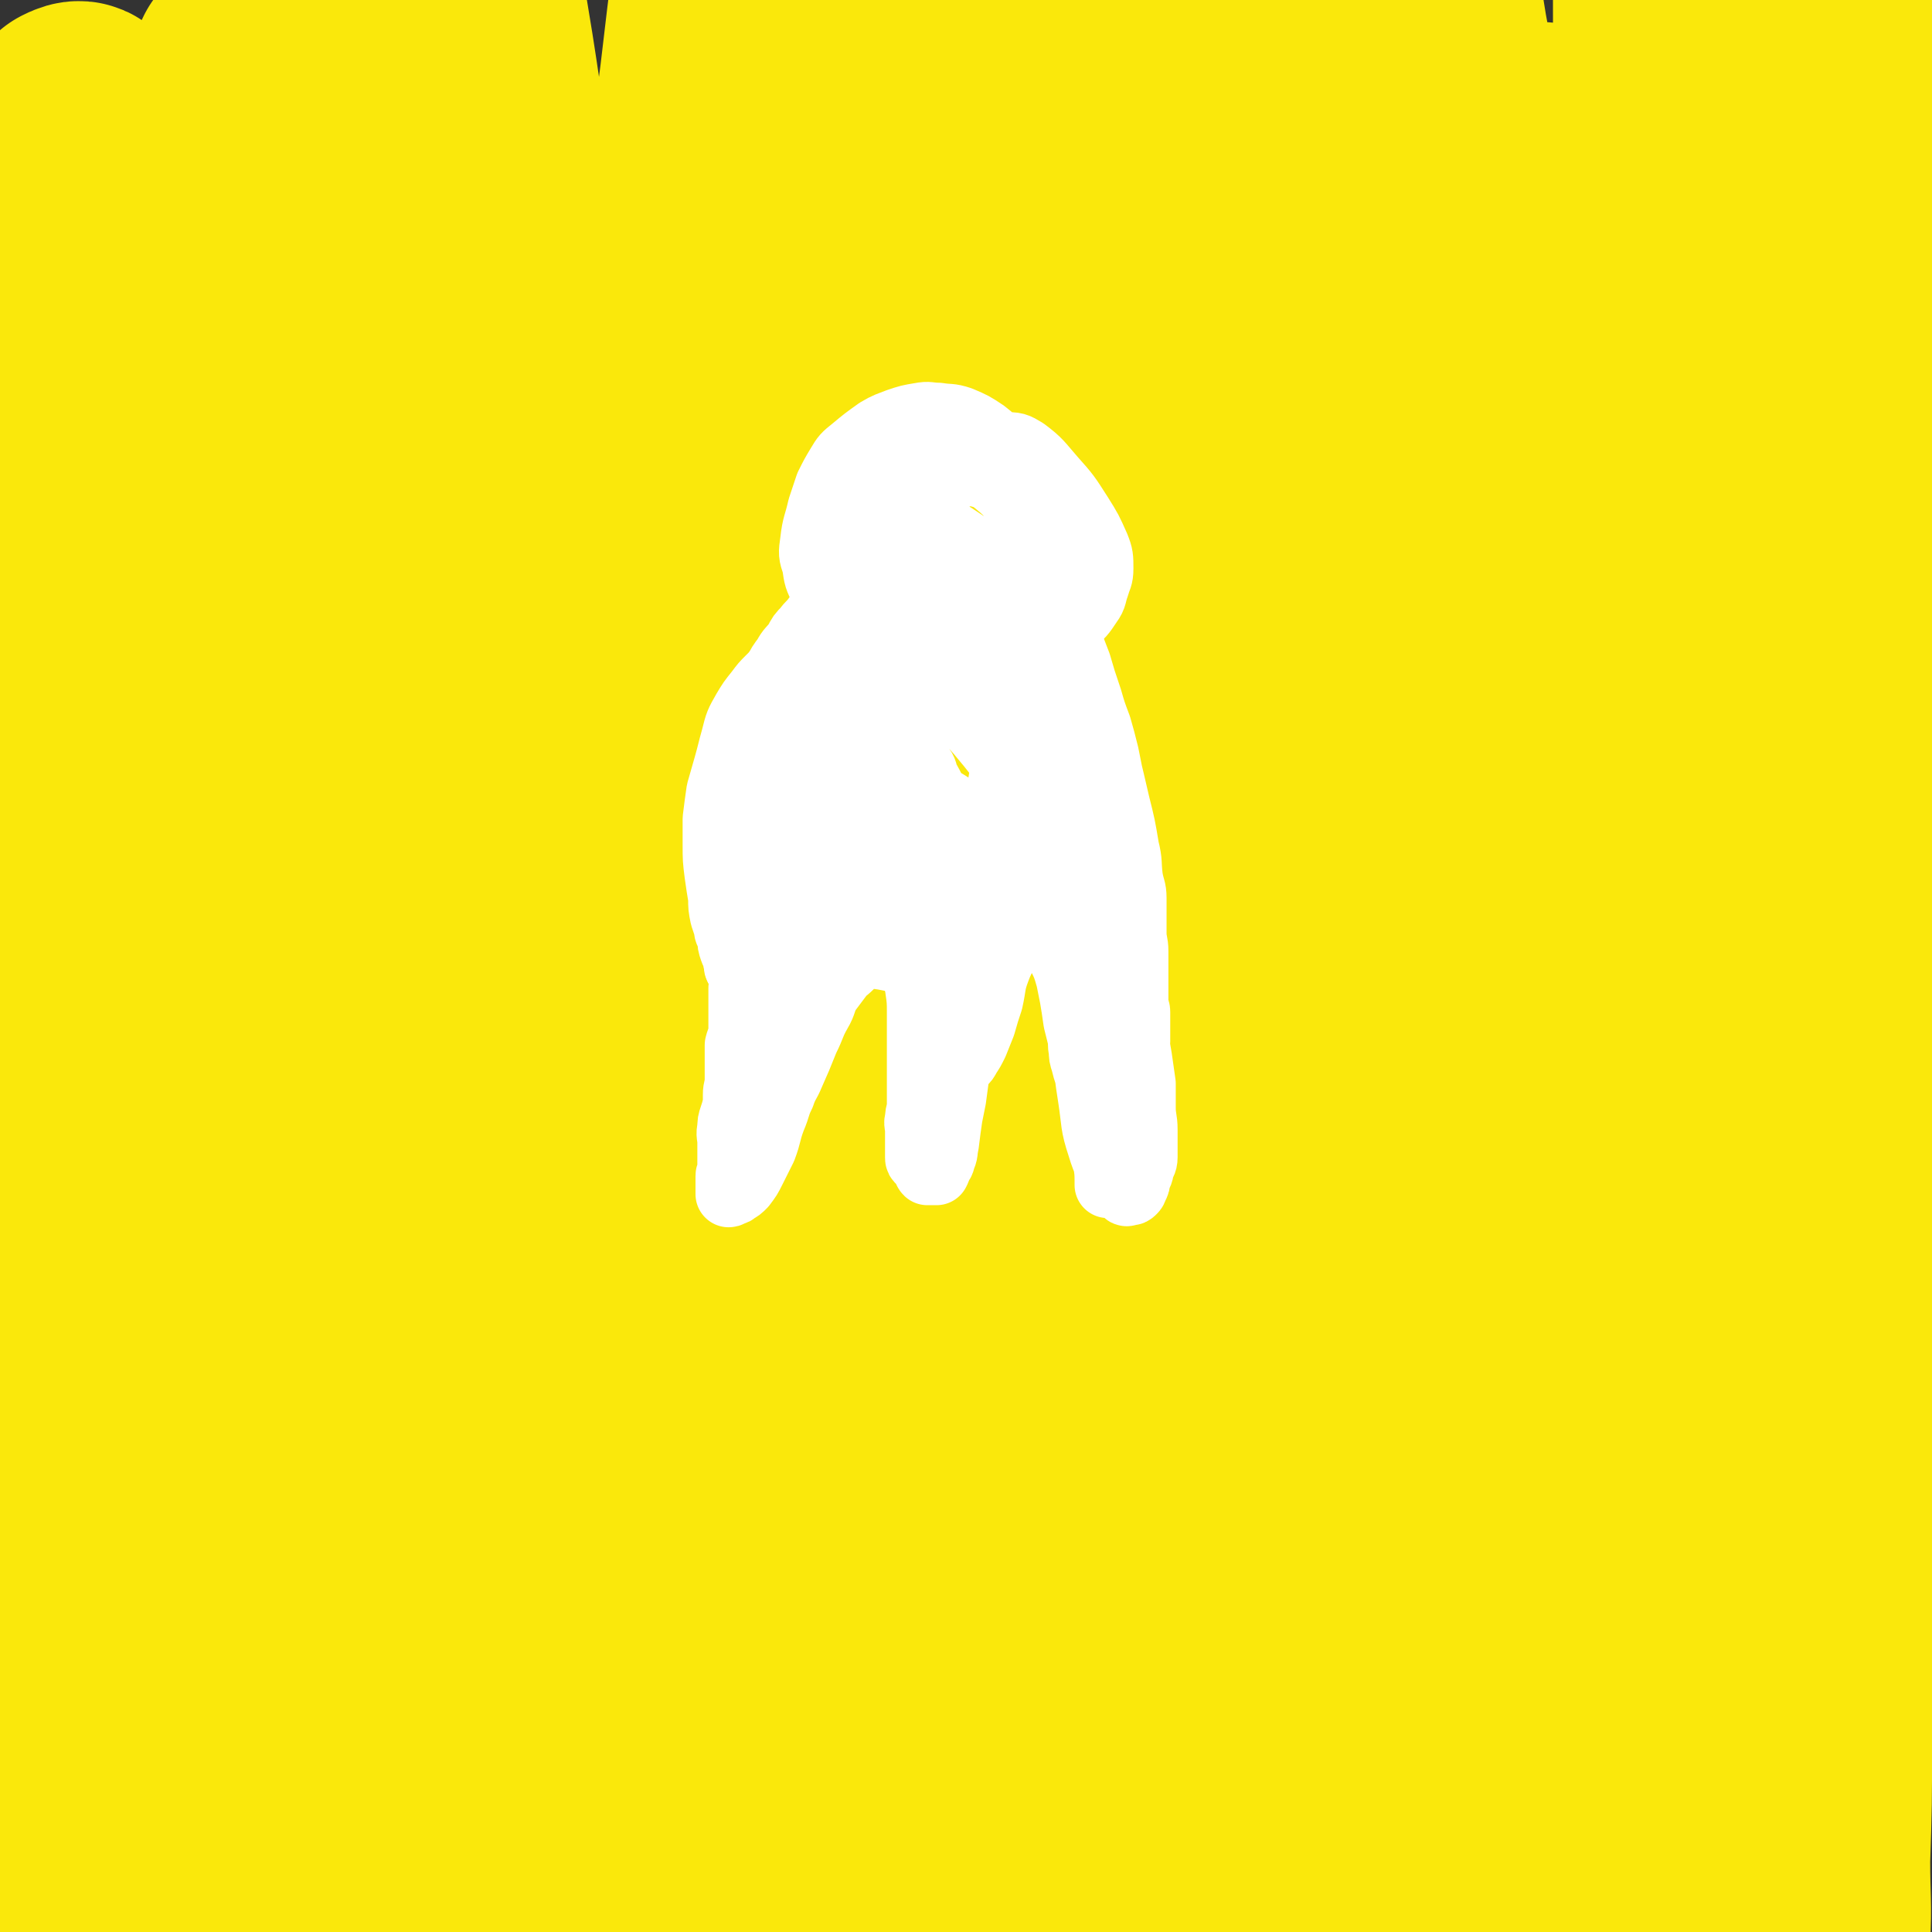
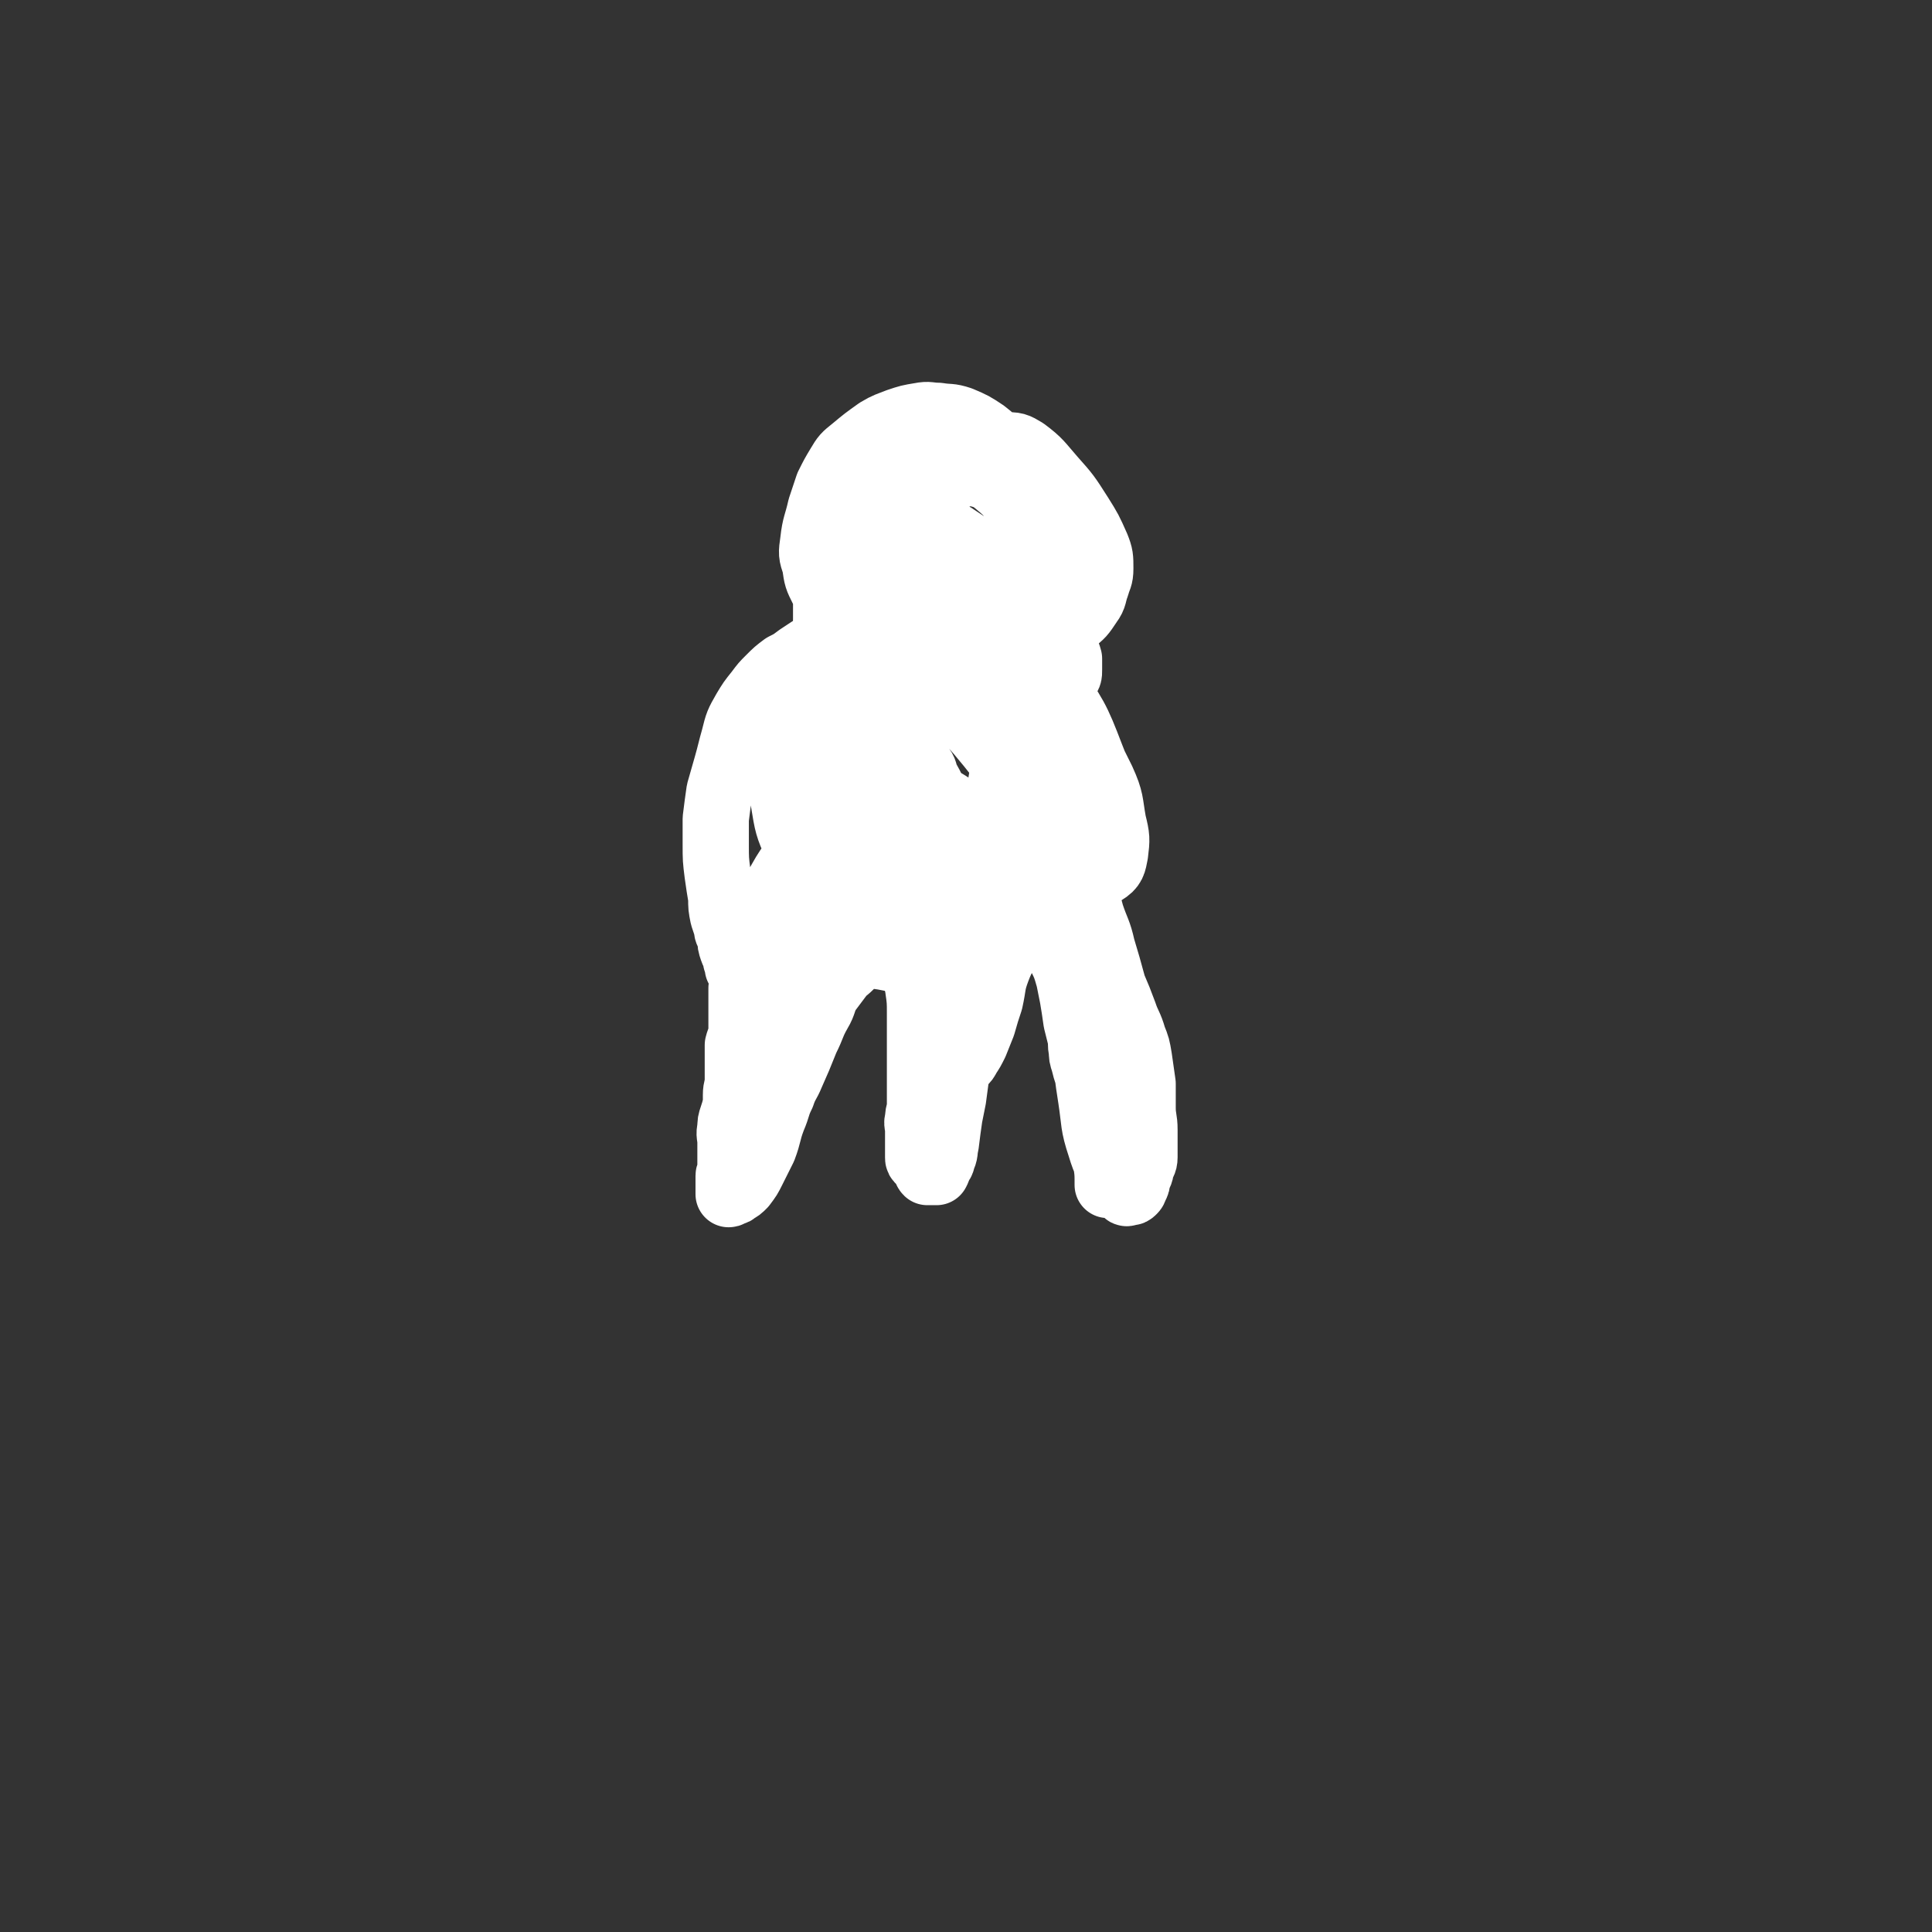
<svg xmlns="http://www.w3.org/2000/svg" viewBox="0 0 1050 1050" version="1.1">
  <rect x="0" y="0" width="1050" height="1050" fill="#333333" stroke="none" />
  <g fill="none" stroke="#FAE80B" stroke-width="120" stroke-linecap="round" stroke-linejoin="round">
-     <path d="M110,794c-1,-1 -2,-1 -1,-1 11,-4 12,-5 25,-7 12,-3 12,-3 24,-3 34,-2 35,-4 69,0 25,2 26,2 50,13 16,7 18,8 28,22 11,13 11,15 14,32 2,18 3,20 -3,37 -7,19 -10,20 -24,35 -18,18 -20,17 -41,31 -20,12 -20,12 -41,21 -16,6 -17,6 -34,9 -9,2 -10,2 -19,0 -6,-1 -7,-2 -10,-6 -4,-6 -6,-7 -5,-15 2,-15 3,-17 12,-31 15,-26 14,-28 35,-50 20,-21 22,-22 47,-35 15,-8 19,-10 35,-8 10,2 16,6 18,17 3,23 2,27 -7,50 -10,24 -13,25 -31,44 -21,21 -22,21 -48,37 -23,13 -24,13 -49,21 -19,6 -19,6 -38,9 -13,1 -14,2 -27,-1 -8,-2 -9,-3 -15,-9 -6,-7 -6,-8 -8,-18 -3,-19 -7,-21 -2,-40 8,-28 12,-28 29,-53 16,-25 17,-25 38,-46 21,-20 20,-23 46,-36 25,-12 28,-13 56,-14 21,-1 23,2 43,11 15,8 18,9 26,24 12,19 12,22 14,44 2,18 2,21 -7,38 -8,15 -11,15 -26,25 -17,12 -18,12 -38,19 -16,6 -17,6 -35,8 -12,1 -13,1 -24,-3 -11,-3 -12,-3 -21,-10 -11,-12 -12,-13 -19,-27 -13,-26 -13,-26 -21,-54 -9,-33 -8,-34 -12,-68 -5,-35 -5,-35 -7,-71 -2,-38 -3,-38 -1,-77 3,-40 2,-40 10,-79 9,-42 9,-43 25,-84 15,-38 19,-37 39,-74 19,-34 19,-35 40,-68 14,-21 13,-22 29,-41 11,-13 11,-13 24,-24 7,-7 8,-8 16,-11 4,-1 7,-1 9,3 8,16 11,17 12,36 4,44 2,45 -1,89 -3,47 -5,47 -11,93 -8,53 -9,53 -17,105 -8,52 -8,52 -17,103 -9,52 -6,53 -18,104 -9,41 -12,41 -26,81 -11,33 -11,33 -24,65 -7,20 -6,21 -17,39 -7,13 -8,14 -19,24 -5,6 -6,7 -13,9 -6,1 -8,2 -13,-1 -7,-6 -7,-8 -10,-17 -9,-29 -9,-29 -14,-59 -7,-45 -5,-46 -10,-92 -6,-48 -6,-48 -13,-96 -8,-49 -11,-49 -18,-99 -7,-49 -6,-49 -11,-98 -8,-99 -8,-99 -14,-197 -3,-44 -1,-44 -2,-88 -2,-36 -2,-36 -4,-71 -1,-29 -1,-29 -2,-58 -1,-21 -1,-21 -1,-41 0,-14 0,-14 1,-28 1,-8 1,-8 3,-16 0,-2 0,-3 1,-5 2,-1 4,-2 5,-1 4,3 3,5 5,10 8,19 10,18 13,38 9,56 6,57 11,113 5,56 6,56 10,113 4,57 4,57 6,115 3,110 2,110 4,220 1,51 0,51 2,102 3,77 2,77 7,154 1,28 1,28 6,56 4,30 4,31 12,60 2,8 3,8 7,14 4,5 4,6 9,8 6,2 8,3 13,0 9,-5 10,-6 15,-14 12,-19 11,-20 19,-41 11,-29 12,-29 19,-58 8,-28 7,-28 11,-56 3,-26 2,-26 2,-52 1,-27 0,-27 -1,-53 -2,-27 -2,-27 -4,-53 -3,-28 -2,-28 -5,-55 -3,-30 -4,-30 -7,-61 -4,-34 -4,-34 -8,-69 -4,-32 -4,-32 -9,-63 -4,-33 -4,-33 -8,-65 -5,-35 -5,-35 -9,-70 -4,-32 -3,-32 -7,-64 -4,-30 -4,-30 -9,-61 -4,-26 -4,-26 -8,-52 -4,-23 -5,-23 -8,-46 -3,-20 -2,-20 -3,-40 -1,-13 0,-13 0,-26 0,-9 0,-9 0,-17 1,-5 1,-5 2,-9 0,-2 0,-2 1,-4 1,0 2,-1 2,0 3,4 3,5 5,10 10,26 15,25 20,52 11,52 10,53 14,106 3,60 0,61 0,121 0,63 1,63 -1,125 -4,130 -4,130 -12,260 -3,57 -4,57 -9,113 -8,79 -10,79 -17,158 -1,22 0,22 0,44 1,16 0,16 3,31 0,2 1,2 2,2 2,0 2,-1 3,-3 4,-9 5,-9 7,-19 7,-25 7,-25 11,-50 6,-41 6,-41 10,-82 6,-60 6,-60 9,-119 3,-56 2,-56 3,-112 2,-54 3,-54 4,-109 3,-119 1,-119 4,-238 2,-55 0,-55 5,-109 10,-101 13,-100 24,-201 3,-32 1,-33 6,-65 4,-35 5,-35 13,-69 0,-2 1,-4 2,-3 1,1 2,3 2,7 1,11 0,11 2,22 3,27 4,27 8,54 7,47 8,47 15,95 7,54 6,54 14,108 9,58 11,57 20,114 9,64 10,64 15,129 6,62 3,63 7,125 4,65 6,65 9,130 3,61 1,62 4,123 3,56 6,55 9,111 2,39 0,39 2,78 2,25 3,25 5,51 2,16 2,16 3,32 1,11 1,11 1,22 0,3 0,4 0,6 0,0 0,-1 0,-1 -1,-7 -2,-7 -3,-15 -1,-28 -2,-28 -1,-57 1,-49 2,-49 5,-97 3,-52 6,-52 9,-104 2,-49 3,-49 3,-99 -2,-101 -4,-101 -8,-202 -2,-59 -6,-59 -4,-117 5,-127 6,-127 17,-254 4,-49 6,-48 12,-97 6,-51 6,-51 13,-101 1,-10 2,-10 3,-20 1,-3 1,-3 1,-5 0,0 0,0 0,0 0,7 1,7 1,14 1,23 1,23 3,47 3,41 3,41 7,81 5,55 7,55 12,109 6,62 5,62 10,124 10,130 12,130 21,260 5,66 4,66 6,132 5,160 2,161 7,321 1,30 1,30 6,59 4,28 6,29 14,56 0,2 1,2 2,2 2,0 3,-1 3,-2 3,-15 3,-16 3,-32 1,-30 1,-30 0,-60 -1,-44 -4,-44 -3,-88 1,-55 6,-55 7,-110 1,-46 0,-46 -3,-91 -3,-43 -3,-43 -9,-85 -5,-38 -8,-38 -13,-76 -5,-43 -6,-44 -7,-88 -1,-51 2,-51 3,-103 2,-50 2,-51 5,-101 2,-47 2,-47 5,-94 3,-37 3,-37 7,-73 3,-28 3,-28 7,-55 3,-17 4,-17 7,-35 2,-10 2,-10 4,-21 1,-4 1,-4 2,-9 0,-1 0,-3 0,-2 0,0 0,2 0,3 0,15 0,15 0,30 0,38 -2,38 -1,77 1,57 1,57 4,114 3,63 2,63 8,125 6,64 10,64 16,128 5,63 3,63 7,126 4,63 5,63 8,126 4,61 4,61 7,121 3,56 2,56 4,112 1,40 2,40 3,80 1,25 0,25 1,50 1,12 1,12 3,24 1,7 2,7 4,13 0,2 0,2 2,4 0,0 1,0 1,0 2,-2 2,-2 2,-4 1,-11 1,-11 1,-22 -1,-27 -3,-27 -4,-53 -2,-52 -1,-52 -3,-104 -1,-55 -4,-55 -3,-111 3,-126 6,-126 10,-252 1,-50 1,-50 1,-101 0,-95 -1,-95 -1,-190 0,-40 1,-40 0,-81 -1,-57 -2,-57 -4,-115 -1,-20 -1,-20 -3,-41 -1,-22 -2,-22 -4,-44 0,-4 0,-4 0,-9 0,-2 0,-2 0,-4 0,0 0,1 0,1 0,2 0,2 0,4 1,16 3,16 1,33 -3,43 -7,43 -10,86 -4,56 -3,57 -4,113 -1,63 -2,63 1,127 2,55 5,54 9,109 8,107 8,107 14,214 3,47 1,48 4,95 3,42 4,42 9,84 4,35 5,35 9,69 4,25 4,25 7,49 2,19 1,19 3,38 2,11 2,11 4,21 1,6 0,6 2,11 0,2 0,2 1,4 0,0 0,1 0,1 0,-2 0,-2 0,-4 -1,-8 -1,-8 -1,-15 -2,-31 -1,-31 -2,-63 -2,-47 -1,-47 -3,-94 -3,-47 -4,-47 -7,-94 -3,-45 -2,-45 -4,-89 -2,-49 -4,-49 -4,-98 -1,-49 0,-49 1,-98 1,-49 1,-49 3,-98 2,-45 3,-44 6,-89 3,-41 2,-41 5,-82 2,-34 2,-34 5,-68 2,-26 2,-26 5,-52 3,-22 3,-22 6,-44 3,-16 4,-16 7,-31 2,-8 2,-8 4,-16 2,-5 2,-5 4,-10 0,-2 0,-3 2,-4 0,0 1,0 2,2 3,5 4,6 5,12 5,25 6,25 8,50 5,42 4,42 5,85 2,51 0,51 1,103 3,125 4,125 6,250 2,52 -1,52 2,104 10,145 11,145 25,289 4,34 5,34 11,67 7,38 6,38 14,76 1,8 1,8 4,17 0,3 0,3 2,6 0,0 1,0 1,0 0,-1 0,-1 1,-2 2,-9 3,-9 5,-17 4,-28 4,-28 7,-55 6,-44 7,-44 10,-88 3,-50 3,-50 1,-100 -1,-47 -4,-46 -7,-93 -7,-103 -8,-103 -13,-207 -2,-49 -2,-49 -2,-98 -1,-142 0,-142 0,-284 0,-39 0,-39 -1,-79 -1,-55 -2,-55 -3,-110 0,-12 0,-12 1,-24 0,-7 0,-7 1,-14 0,-3 0,-3 1,-6 0,0 1,-1 2,-1 3,2 4,3 6,6 10,17 12,17 18,36 14,41 15,41 22,85 11,59 7,60 13,120 6,59 7,59 12,119 5,60 5,60 9,120 8,112 8,112 14,224 3,58 2,58 5,116 5,101 5,101 10,201 1,34 2,34 3,68 1,30 0,30 1,60 1,24 1,24 2,48 1,12 1,12 2,24 1,9 1,9 1,17 0,4 0,4 0,8 0,1 0,2 0,2 0,-1 0,-2 0,-3 0,-4 0,-4 1,-9 1,-21 1,-21 3,-43 3,-39 5,-38 7,-77 3,-41 3,-41 4,-83 0,-43 -1,-43 -1,-87 0,-44 -1,-44 -1,-88 -1,-44 -2,-44 -2,-89 0,-45 1,-45 2,-91 2,-48 1,-48 5,-95 3,-47 4,-47 8,-93 4,-44 4,-44 8,-89 5,-78 5,-78 10,-155 2,-33 3,-33 5,-66 2,-30 2,-30 2,-60 0,-34 0,-34 -1,-68 0,-6 -1,-6 -2,-12 0,-3 -1,-3 -1,-6 0,-1 0,-1 0,-2 0,0 0,-1 0,0 1,2 2,3 3,6 4,16 5,16 8,33 7,39 8,40 12,79 4,48 3,49 6,97 2,50 2,51 3,101 2,52 1,52 3,104 3,50 4,49 8,99 4,56 4,56 7,113 4,57 3,57 6,115 2,50 3,50 4,101 3,84 1,84 3,167 1,27 0,27 2,54 3,36 4,36 8,71 1,10 0,10 3,20 0,4 1,4 3,7 0,1 1,2 2,2 1,0 1,-1 2,-3 2,-6 2,-6 3,-13 2,-14 2,-14 3,-28 1,-21 0,-21 0,-43 1,-31 1,-31 1,-63 1,-46 1,-46 1,-92 1,-72 1,-72 2,-145 1,-41 0,-41 2,-83 6,-83 7,-83 15,-167 3,-43 5,-43 8,-86 3,-38 3,-38 5,-76 2,-36 2,-36 2,-71 0,-33 -1,-33 -1,-65 0,-30 1,-30 2,-60 1,-26 2,-26 2,-53 -1,-25 -2,-25 -4,-50 -2,-19 -1,-20 -5,-38 -2,-11 -3,-11 -7,-22 -2,-7 -2,-7 -5,-14 -2,-5 -2,-5 -4,-9 -1,-3 -1,-3 -2,-6 -1,-2 -1,-2 -2,-4 -1,-1 -1,-1 -1,-1 -1,-1 0,-2 0,-2 0,0 0,1 0,2 0,4 1,4 1,8 1,11 1,11 2,22 2,18 3,18 5,36 1,35 1,35 1,69 0,36 -1,36 -1,72 0,37 2,37 1,73 -1,38 -2,38 -4,75 -3,76 -4,76 -7,153 -2,41 -2,41 -2,82 -1,42 0,42 0,83 0,40 0,40 0,79 0,38 -1,38 -1,75 0,34 0,34 -1,68 0,31 0,31 -1,62 -1,27 -2,27 -3,54 -1,30 0,30 -1,60 -2,27 -2,27 -4,53 -2,13 -1,13 -3,26 -3,14 -4,14 -8,28 -2,8 -2,8 -5,17 -3,6 -3,7 -7,13 -3,5 -3,5 -7,10 -4,4 -4,4 -8,7 -8,3 -8,4 -16,5 -17,1 -17,2 -34,-1 -20,-2 -19,-4 -39,-9 -31,-8 -31,-7 -61,-17 -34,-10 -34,-12 -67,-24 -33,-11 -33,-12 -66,-21 -37,-10 -37,-9 -74,-18 -37,-9 -38,-9 -75,-18 -35,-8 -35,-9 -69,-17 -34,-7 -34,-7 -67,-12 -34,-5 -34,-5 -68,-8 -36,-3 -36,-2 -73,-2 -31,-1 -32,-1 -63,1 -28,2 -28,2 -55,5 -24,3 -24,2 -48,6 -15,3 -15,5 -31,10 -17,4 -17,3 -34,8 -6,2 -6,2 -11,6 -4,3 -4,3 -7,8 -2,3 -2,4 -2,8 0,4 0,5 1,10 1,2 1,3 4,5 9,4 10,5 20,6 21,2 22,1 43,1 35,-1 35,-1 70,-4 39,-3 39,-2 77,-7 40,-6 40,-8 80,-15 35,-5 35,-7 70,-10 27,-2 28,-1 55,-1 18,1 18,1 36,4 8,1 8,1 17,3 2,1 2,2 3,3 0,1 0,1 -1,1 -12,2 -12,3 -24,3 -33,1 -33,2 -67,0 -33,-2 -33,-3 -66,-9 -33,-6 -33,-6 -65,-14 -29,-7 -29,-8 -57,-16 -25,-7 -25,-6 -50,-14 -21,-8 -21,-8 -41,-18 -14,-8 -14,-8 -28,-18 -11,-9 -10,-9 -20,-19 -12,-10 -13,-9 -22,-21 -9,-11 -8,-12 -13,-26 -5,-13 -5,-14 -7,-28 -2,-14 -2,-14 -1,-28 2,-13 5,-12 6,-25 0,-15 -4,-16 -3,-31 1,-14 5,-13 8,-27 4,-16 4,-16 7,-33 3,-14 3,-14 4,-29 3,-17 3,-17 4,-35 1,-15 1,-15 1,-31 1,-18 1,-18 1,-36 0,-17 0,-17 0,-33 0,-19 0,-19 0,-39 0,-15 0,-15 -1,-30 -1,-17 -1,-17 -2,-35 0,-12 0,-12 0,-25 0,-14 -1,-14 -1,-29 0,-11 0,-11 1,-23 0,-8 0,-8 0,-17 0,-8 0,-8 1,-16 1,-8 1,-8 2,-15 1,-5 2,-5 2,-11 0,-5 0,-5 0,-10 0,-4 0,-4 1,-7 1,-4 1,-4 2,-7 2,-3 2,-3 4,-6 2,-3 2,-3 4,-6 3,-2 3,-3 8,-4 7,-2 8,-1 16,-1 9,0 9,0 19,1 15,2 15,2 30,6 19,4 19,5 37,10 22,6 21,7 43,12 20,5 20,5 41,8 20,3 20,3 40,6 15,1 15,2 31,3 26,1 26,2 52,2 7,0 7,0 13,-2 3,0 3,-1 6,-1 1,-1 1,-1 2,-1 2,0 1,-1 2,-1 1,-1 1,-1 2,-2 1,-1 2,-1 2,-2 1,-1 0,-1 0,-2 0,-2 0,-2 0,-3 1,-4 1,-4 2,-8 2,-5 2,-6 4,-11 4,-9 3,-9 8,-17 7,-11 8,-10 17,-20 7,-8 8,-7 16,-15 7,-6 7,-6 14,-13 5,-5 4,-6 10,-11 10,-9 10,-9 22,-17 15,-11 15,-11 30,-21 25,-16 25,-17 50,-32 26,-15 26,-15 53,-27 25,-11 26,-10 52,-18 30,-9 31,-9 62,-14 27,-5 27,-5 54,-7 24,-1 24,-1 48,0 21,2 22,1 43,6 16,3 16,4 32,11 10,3 11,3 19,9 9,6 9,7 16,15 8,9 7,9 14,19 7,11 6,11 13,22 5,11 6,11 11,22 6,14 5,14 11,29 4,13 4,12 9,26 4,15 4,15 8,30 4,14 3,14 7,27 3,7 4,7 7,14 1,0 1,0 1,1 " />
-   </g>
+     </g>
  <g fill="none" stroke="#FFFFFF" stroke-width="36" stroke-linecap="round" stroke-linejoin="round">
    <path d="M452,433c-1,-1 -1,-1 -1,-1 -1,-3 -1,-3 -2,-5 -2,-5 -2,-5 -3,-10 -2,-7 -2,-8 -2,-15 0,-8 1,-8 2,-17 2,-7 1,-8 5,-15 3,-6 3,-7 8,-12 6,-7 6,-6 14,-11 7,-5 7,-5 15,-8 8,-3 8,-4 16,-5 10,0 11,-1 21,2 13,4 14,4 25,13 12,8 12,9 21,21 13,19 14,20 22,41 6,15 6,16 6,32 1,12 -1,12 -4,23 -2,9 -1,10 -7,17 -5,7 -7,6 -15,10 -10,6 -10,7 -20,9 -10,1 -11,1 -20,-2 -10,-4 -10,-6 -17,-13 -10,-8 -10,-9 -19,-19 -7,-10 -8,-9 -13,-21 -5,-12 -4,-13 -6,-26 -1,-10 0,-11 2,-21 2,-11 2,-12 6,-22 3,-8 3,-9 8,-16 4,-5 5,-6 11,-10 7,-4 7,-6 15,-7 8,-1 9,-1 16,2 11,5 12,5 20,14 13,12 13,13 23,27 11,17 11,18 20,36 5,11 4,12 6,23 2,8 2,9 1,17 -1,5 -1,7 -6,10 -6,4 -8,3 -16,4 -17,2 -17,2 -34,1 -14,-1 -14,-1 -28,-5 -15,-4 -15,-3 -30,-10 -10,-4 -11,-4 -19,-11 -8,-9 -8,-10 -13,-21 -4,-10 -4,-11 -6,-22 -1,-7 -1,-7 1,-14 1,-6 2,-6 5,-11 4,-5 4,-6 9,-9 5,-4 5,-5 11,-6 7,-2 8,-2 15,0 9,3 9,3 17,9 11,8 11,9 20,19 10,12 10,12 19,25 4,7 5,7 7,16 2,6 2,6 2,12 0,5 0,6 -3,10 -4,7 -4,7 -11,12 -10,7 -10,9 -22,11 -19,5 -20,4 -40,4 -11,0 -12,-1 -22,-5 -10,-4 -11,-3 -19,-10 -6,-5 -7,-5 -10,-13 -5,-11 -5,-12 -7,-24 -1,-11 0,-11 2,-23 2,-7 2,-8 6,-15 3,-5 3,-5 8,-10 8,-6 8,-6 17,-10 10,-4 10,-5 20,-6 11,-1 12,0 22,3 10,2 10,2 19,7 13,8 14,8 24,19 13,13 13,14 22,29 7,12 6,13 10,26 2,7 2,7 2,14 0,6 0,6 -3,11 -4,6 -4,6 -10,12 -7,7 -7,7 -16,13 -9,6 -9,7 -19,11 -14,4 -15,4 -29,5 -11,0 -11,0 -21,-2 -7,-1 -8,-1 -12,-6 -7,-7 -7,-8 -11,-17 -6,-12 -7,-12 -10,-24 -2,-10 -2,-10 -2,-20 1,-12 1,-12 4,-24 3,-11 3,-11 8,-21 4,-8 5,-8 11,-16 8,-8 8,-8 18,-15 7,-5 7,-5 15,-9 5,-2 5,-3 10,-3 7,-1 7,-1 13,1 9,3 10,3 18,8 9,6 9,7 16,14 8,8 7,8 14,17 5,6 5,6 9,14 2,5 3,5 4,10 1,6 1,7 1,13 0,7 0,8 -1,15 -2,7 -3,8 -7,14 -5,7 -5,8 -11,13 -9,6 -9,6 -19,10 -9,4 -9,3 -18,5 -10,2 -10,2 -20,2 -10,0 -11,0 -20,-3 -6,-3 -7,-3 -11,-9 -6,-7 -6,-8 -10,-17 -3,-8 -3,-8 -3,-17 -2,-13 -2,-14 -1,-27 1,-12 1,-12 4,-23 3,-7 3,-7 7,-14 5,-6 4,-6 10,-11 6,-6 7,-5 14,-9 5,-3 4,-4 9,-5 6,-2 6,-2 12,-1 7,1 8,1 14,5 8,4 8,4 14,11 8,10 9,10 15,21 4,11 4,11 6,23 1,8 1,8 -1,17 -2,7 -2,8 -7,14 -4,8 -5,8 -11,14 -5,7 -5,7 -11,13 -6,5 -6,5 -13,8 -8,4 -9,5 -18,6 -8,1 -8,1 -16,-1 -6,-2 -6,-3 -10,-8 -5,-6 -4,-7 -7,-15 -2,-7 -2,-7 -2,-14 -1,-7 -1,-7 0,-15 1,-6 1,-6 3,-13 2,-4 3,-4 6,-8 3,-3 3,-3 6,-6 3,-2 3,-2 6,-3 2,0 2,0 4,1 3,3 3,3 4,7 3,6 4,6 5,13 1,6 1,7 -1,13 -1,7 -1,7 -5,14 -4,8 -4,8 -9,16 -4,6 -4,6 -8,11 -3,3 -3,3 -6,6 -2,1 -2,1 -4,1 -1,0 -2,-1 -3,-2 -2,-2 -3,-2 -4,-5 -2,-7 -2,-8 -2,-15 0,-8 0,-9 2,-17 4,-11 4,-11 9,-22 4,-9 4,-9 9,-17 2,-6 2,-6 5,-11 3,-4 3,-4 6,-8 2,-3 3,-3 5,-5 1,-1 1,-1 2,-3 1,-1 1,-1 1,-2 0,0 0,-1 0,0 -1,0 -1,0 -2,1 -1,1 -1,1 -2,2 -3,3 -3,4 -6,7 -5,5 -5,5 -10,10 -5,5 -6,5 -11,10 -5,5 -5,6 -10,11 -5,5 -5,4 -9,9 -6,6 -6,6 -11,12 -6,7 -6,7 -11,15 -5,6 -5,6 -9,13 -3,5 -3,6 -5,11 -3,4 -3,4 -5,9 -2,4 -3,4 -4,8 -2,5 -2,5 -3,10 -1,5 -1,5 -2,10 -1,5 -1,5 -2,10 0,7 0,7 0,13 0,5 0,5 0,10 0,4 -1,4 -2,8 0,3 0,3 0,6 0,3 0,3 0,6 0,4 0,4 0,7 0,4 -1,4 -1,8 0,2 0,3 0,5 -1,4 -1,4 -2,7 -1,3 -1,3 -1,6 -1,4 0,4 0,8 0,3 0,3 0,6 0,3 0,3 0,6 0,1 0,2 0,3 0,2 -1,2 -1,3 0,2 0,2 0,3 0,1 0,1 0,2 0,1 0,1 0,2 0,1 0,1 0,2 0,0 0,0 0,1 1,0 1,-1 2,-1 1,0 1,0 2,-1 2,-1 2,-1 4,-3 3,-4 3,-4 5,-8 3,-6 3,-6 6,-12 3,-8 2,-8 5,-16 3,-7 2,-7 5,-13 2,-6 3,-6 5,-11 4,-9 4,-9 8,-19 4,-8 3,-8 7,-15 3,-5 2,-6 5,-11 3,-4 3,-4 6,-8 3,-4 3,-3 6,-6 3,-3 3,-3 5,-5 3,-2 3,-2 5,-4 3,-2 2,-2 5,-4 1,-1 1,-1 3,-2 1,-1 1,-1 2,-1 1,0 1,0 2,0 1,0 1,0 2,1 2,0 2,1 3,2 2,3 2,2 4,6 3,5 3,5 4,11 2,7 2,8 4,15 1,7 0,7 0,14 1,6 1,6 2,13 0,3 0,3 0,6 0,4 0,4 0,7 0,4 -1,4 -1,8 -1,4 0,4 -1,8 -1,4 -2,4 -2,8 -1,3 0,3 0,6 0,3 0,3 0,6 0,2 0,2 0,4 0,1 0,1 0,3 0,1 0,1 0,2 0,1 0,1 1,2 1,1 1,1 2,2 1,1 0,1 1,2 1,1 0,1 1,2 1,0 1,0 2,0 1,0 1,0 2,0 0,0 0,0 1,0 0,0 0,0 0,0 1,-2 1,-2 1,-3 1,-2 2,-2 2,-4 2,-4 1,-4 2,-8 1,-8 1,-8 2,-15 1,-5 1,-5 2,-10 1,-7 1,-8 2,-15 1,-9 0,-9 1,-17 1,-8 1,-8 2,-15 1,-8 1,-8 3,-16 1,-6 1,-6 3,-11 1,-5 1,-5 2,-9 1,-3 1,-3 2,-6 0,-1 0,-2 1,-3 1,-2 1,-2 2,-3 1,-1 1,-1 2,-2 1,-1 1,-1 2,-2 2,-1 2,-1 5,-1 3,0 3,0 6,1 2,0 2,1 5,2 3,1 3,1 6,3 3,1 3,2 5,4 2,2 2,2 4,5 2,4 3,3 5,7 3,6 3,6 5,13 1,5 1,5 2,10 1,6 1,6 2,13 1,4 1,4 2,8 1,4 0,4 1,8 0,3 0,3 1,6 1,4 1,4 2,7 1,4 1,4 2,8 1,3 1,3 2,6 0,4 0,4 0,7 0,3 0,4 1,7 0,3 1,3 2,6 1,3 1,3 2,7 1,3 1,3 2,7 0,2 0,2 0,5 0,2 0,2 0,3 0,1 0,1 0,2 0,1 0,2 0,2 0,0 0,0 0,0 0,-2 0,-2 0,-3 0,-7 -1,-7 -1,-14 -1,-12 0,-12 -1,-23 0,-9 0,-9 -1,-19 -1,-10 -1,-10 -2,-19 -1,-8 0,-8 -1,-16 -1,-8 -1,-8 -2,-16 -1,-7 -1,-7 -2,-13 -1,-7 -1,-7 -2,-14 -1,-6 -1,-6 -2,-11 -1,-5 -1,-5 -2,-9 0,-4 0,-4 0,-7 0,-3 0,-3 0,-5 0,-2 0,-2 0,-3 0,-1 0,-1 0,-2 0,-1 0,-1 0,-2 0,0 0,0 0,0 0,1 0,1 0,1 1,6 1,6 2,11 2,9 3,9 5,17 3,9 4,9 6,18 3,10 3,10 6,21 3,7 3,7 6,15 2,6 3,6 5,13 2,5 2,5 3,11 1,7 1,7 2,14 0,7 0,7 0,13 0,6 1,6 1,12 0,4 0,4 0,8 0,3 0,3 0,7 0,3 -1,3 -2,6 0,3 -1,3 -2,6 0,2 0,2 -1,4 -1,1 0,1 -1,2 -1,1 -1,1 -2,1 -1,0 -2,1 -2,0 -3,-2 -3,-3 -5,-6 -5,-9 -6,-9 -9,-19 -4,-12 -3,-13 -5,-26 -2,-13 -2,-13 -3,-26 -1,-11 0,-12 -1,-23 -1,-9 -1,-9 -2,-18 -1,-7 -1,-7 -3,-14 -1,-6 -2,-6 -4,-12 -1,-4 -1,-4 -2,-8 -2,-3 -1,-3 -3,-5 -1,-2 -1,-2 -2,-4 -1,-1 -1,-1 -2,-2 -1,-1 -1,-1 -2,-2 0,0 0,-1 -2,-1 0,0 -1,0 -1,0 -2,1 -2,1 -3,2 -2,2 -2,2 -4,5 -2,6 -1,6 -4,12 -2,5 -2,5 -5,11 -4,7 -5,7 -8,15 -3,8 -2,8 -4,17 -2,6 -2,6 -4,13 -2,5 -2,5 -4,10 -2,4 -2,4 -4,7 -1,2 -1,2 -3,4 -2,3 -2,3 -4,6 -1,4 -1,4 -2,7 -1,4 -1,4 -3,8 -2,5 -2,5 -4,9 -1,4 -1,4 -2,7 -2,3 -1,3 -3,6 -1,2 0,2 -2,4 0,1 0,1 -2,3 0,1 -1,1 -1,1 -1,0 0,0 0,-1 0,-4 0,-4 0,-8 0,-9 0,-9 0,-19 0,-7 0,-7 0,-14 0,-10 0,-10 0,-19 0,-9 0,-9 0,-17 0,-7 0,-7 -1,-14 0,-4 0,-4 -1,-9 -1,-4 0,-4 -2,-8 -1,-4 -1,-4 -4,-7 -1,-3 -1,-3 -3,-5 -2,-2 -2,-2 -4,-4 -1,-1 -2,-1 -3,-2 -2,-1 -2,-1 -4,-2 -3,-1 -2,-1 -5,-2 -2,0 -2,0 -4,0 -2,0 -2,0 -4,0 -2,0 -2,1 -4,1 -2,1 -2,1 -5,2 -4,2 -3,2 -7,5 -4,2 -4,1 -7,4 -3,2 -3,3 -6,6 -3,4 -3,4 -6,8 -2,4 -3,3 -5,7 -2,3 -2,3 -4,6 -1,2 -1,2 -2,4 -1,1 -1,1 -2,1 0,0 0,0 0,0 -1,0 -1,0 -1,0 0,-1 0,-1 0,-2 0,-2 0,-2 1,-5 1,-5 2,-5 4,-10 3,-7 3,-7 7,-14 5,-11 5,-11 10,-21 4,-10 3,-11 8,-20 3,-5 4,-5 8,-10 7,-7 7,-7 14,-13 6,-5 6,-5 13,-9 4,-3 4,-4 9,-6 4,-1 5,0 9,0 3,0 3,0 6,0 2,1 2,1 5,2 4,2 4,2 7,4 3,3 3,3 6,6 3,3 3,3 6,7 3,4 4,4 6,9 3,5 2,5 3,10 0,4 0,5 0,9 0,3 0,4 -2,6 -1,3 -2,2 -3,4 -2,2 -2,3 -4,4 -3,2 -4,3 -7,4 -6,1 -6,1 -11,1 -6,0 -6,0 -11,-2 -5,-2 -5,-2 -9,-5 -4,-5 -5,-5 -8,-10 -3,-7 -2,-8 -4,-15 -2,-9 -3,-9 -4,-17 -1,-9 0,-9 1,-19 1,-8 0,-8 2,-16 1,-6 1,-6 4,-12 3,-5 4,-5 8,-9 5,-5 5,-5 10,-9 3,-3 3,-3 7,-5 3,-1 3,-2 6,-2 3,0 3,0 7,1 4,1 4,1 8,4 5,2 5,2 8,6 5,6 5,6 7,13 2,7 2,7 2,14 0,5 0,5 -1,11 0,5 0,5 -2,9 -2,4 -2,4 -4,7 -2,3 -2,4 -4,6 -3,2 -3,2 -7,4 -4,2 -4,2 -9,2 -5,1 -5,1 -10,1 -4,0 -5,0 -9,-1 -5,-2 -6,-2 -10,-6 -5,-4 -5,-5 -9,-11 -6,-8 -6,-8 -10,-17 -4,-7 -3,-8 -6,-15 -2,-5 -3,-5 -5,-10 -2,-6 -2,-6 -4,-11 -2,-8 -1,-8 -3,-16 -1,-9 -2,-9 -3,-19 -1,-6 0,-6 0,-13 0,-6 0,-6 0,-11 0,-5 0,-5 0,-10 0,-5 0,-5 0,-10 0,-4 0,-4 2,-8 1,-4 1,-4 3,-7 2,-4 2,-4 6,-6 4,-2 4,-2 9,-3 6,-2 6,-1 11,-1 7,0 7,0 13,1 6,2 6,2 12,5 7,2 7,2 13,5 6,4 6,4 12,8 5,3 5,3 9,6 6,4 6,4 11,8 5,5 5,5 10,10 6,7 6,7 11,15 4,6 3,6 7,12 1,4 2,4 3,8 0,3 0,3 0,6 0,3 0,3 -2,5 -1,3 -1,3 -4,4 -5,3 -5,3 -11,4 -8,2 -9,2 -17,2 -8,0 -8,0 -15,-2 -7,-1 -7,-1 -14,-3 -6,-2 -6,-2 -12,-5 -5,-3 -6,-2 -10,-6 -4,-4 -4,-5 -7,-9 -4,-6 -5,-6 -8,-12 -2,-6 -2,-7 -2,-13 0,-8 -1,-9 1,-16 2,-8 3,-8 6,-16 4,-7 4,-7 8,-13 4,-6 4,-5 9,-10 3,-5 3,-6 8,-10 3,-3 4,-3 8,-5 3,-1 3,-1 6,-2 4,0 5,0 8,1 4,1 4,1 8,4 6,5 6,5 11,11 5,6 5,6 9,13 4,5 4,5 6,11 2,5 2,5 2,10 0,5 1,5 0,10 -2,6 -2,6 -4,11 -3,6 -3,6 -8,11 -5,5 -5,6 -12,10 -7,3 -8,3 -16,5 -10,1 -10,1 -20,1 -8,0 -8,0 -16,-2 -6,-2 -6,-2 -11,-5 -4,-3 -4,-3 -8,-7 -4,-4 -4,-4 -7,-9 -3,-5 -3,-5 -5,-11 -1,-5 -1,-6 -1,-12 0,-6 0,-7 3,-13 2,-6 3,-5 7,-10 5,-6 5,-6 10,-11 7,-6 7,-6 15,-10 6,-4 6,-5 13,-7 6,-2 7,-2 13,-2 6,0 7,0 12,2 7,2 7,3 13,7 5,4 5,4 10,9 6,6 6,6 11,13 4,6 4,6 6,13 2,7 2,7 2,14 1,5 0,5 0,9 0,4 0,5 -1,8 -2,3 -3,2 -5,4 -5,4 -5,4 -11,6 -6,3 -7,2 -14,3 -5,1 -5,1 -11,1 -5,0 -6,-1 -11,-3 -5,-2 -5,-3 -9,-6 -5,-4 -5,-4 -9,-8 -4,-6 -4,-7 -6,-13 -3,-8 -2,-8 -2,-16 0,-8 0,-9 2,-17 2,-7 2,-7 6,-14 3,-5 3,-5 7,-9 4,-5 4,-5 10,-9 5,-4 5,-4 11,-6 6,-2 7,-2 13,-2 6,0 6,0 11,3 8,6 8,7 15,15 8,9 8,9 15,20 5,8 5,8 9,17 2,5 2,6 2,12 0,5 -1,5 -2,9 -2,5 -1,6 -4,10 -4,6 -4,6 -9,10 -9,6 -9,6 -19,11 -12,4 -12,5 -24,7 -10,2 -10,2 -20,1 -10,-1 -10,-1 -19,-4 -8,-3 -8,-3 -15,-7 -6,-3 -6,-4 -11,-9 -4,-4 -3,-4 -7,-8 -3,-4 -3,-4 -5,-8 -2,-4 -2,-4 -2,-9 0,-4 0,-5 1,-9 2,-6 2,-6 5,-12 3,-6 3,-7 7,-12 6,-6 6,-6 13,-12 7,-5 7,-6 15,-10 5,-3 5,-3 10,-4 4,-2 4,-2 8,-2 6,0 6,0 11,1 4,1 4,2 7,4 4,3 5,3 8,7 4,6 4,6 7,13 2,5 2,5 4,11 1,6 1,6 1,12 0,6 0,6 -3,12 -2,5 -3,5 -7,10 -5,5 -5,5 -10,10 -5,4 -5,4 -10,8 -7,4 -7,4 -14,7 -7,2 -8,2 -15,3 -8,1 -8,1 -16,0 -6,-1 -6,-1 -12,-4 -5,-2 -5,-3 -9,-6 -5,-4 -5,-4 -8,-8 -4,-5 -4,-5 -7,-11 -3,-6 -3,-6 -4,-13 -2,-6 -2,-6 -1,-13 1,-9 2,-9 4,-18 2,-6 2,-6 4,-12 3,-6 3,-6 6,-11 3,-5 3,-5 8,-9 6,-5 6,-5 13,-10 5,-3 6,-3 11,-5 6,-2 6,-2 12,-3 5,-1 5,0 10,0 6,1 6,0 12,2 7,3 7,3 13,7 5,4 5,4 10,9 6,6 6,6 11,13 5,7 5,7 9,14 3,5 3,5 6,11 2,5 2,5 4,9 1,3 1,3 1,6 1,3 0,3 0,6 0,2 1,2 0,4 -1,2 -1,2 -2,4 -1,2 -1,2 -2,4 -2,2 -2,2 -4,4 -2,2 -2,2 -4,3 -2,1 -2,1 -4,2 -3,1 -3,1 -6,2 -4,1 -4,1 -8,1 -3,0 -3,0 -7,0 -4,0 -4,0 -8,1 -7,0 -7,0 -13,1 -7,0 -7,0 -15,1 -6,0 -6,0 -12,1 -7,2 -7,1 -13,3 -5,2 -5,2 -11,4 -6,3 -6,3 -11,6 -6,3 -6,3 -11,6 -5,3 -5,3 -11,7 -4,3 -4,3 -8,5 -4,3 -4,3 -8,7 -3,3 -3,3 -6,7 -4,5 -4,5 -7,10 -4,7 -4,7 -6,15 -2,7 -2,8 -4,15 -2,7 -2,7 -4,14 -1,7 -1,7 -2,15 0,7 0,7 0,14 0,8 0,8 1,16 1,7 1,7 2,13 0,5 0,5 1,10 1,3 1,3 2,6 0,3 1,3 2,6 0,3 0,3 1,6 1,3 2,3 2,6 1,1 1,1 1,2 0,1 0,2 0,2 0,0 0,0 0,0 0,0 0,0 0,0 " />
-     <path d="M402,527c-1,-1 -1,-1 -1,-1 -1,-1 0,-1 0,-1 0,-1 0,-2 0,-3 0,-6 0,-6 -1,-13 -1,-9 -1,-9 -2,-19 0,-9 0,-9 0,-19 0,-10 0,-10 1,-20 1,-8 1,-8 2,-17 1,-8 0,-8 2,-16 1,-7 1,-7 4,-14 2,-6 3,-5 6,-10 3,-5 3,-5 7,-9 2,-3 3,-3 6,-7 1,-1 1,-2 2,-4 1,-1 1,-1 2,-2 1,-1 2,-2 2,-2 1,0 0,0 0,1 0,2 0,2 0,4 0,6 0,6 -1,12 -1,7 -2,7 -3,15 -2,8 -2,8 -4,15 -2,7 -2,7 -4,14 -2,6 -2,6 -4,12 -2,7 -2,7 -4,15 -2,6 -2,6 -3,13 -1,5 -1,5 -1,10 0,5 0,5 1,9 0,4 0,4 1,7 1,2 1,2 2,4 0,2 1,2 1,4 0,1 0,1 0,2 0,0 0,0 0,1 0,0 0,-1 0,-1 0,-1 0,-1 0,-2 0,-4 0,-4 0,-8 0,-8 0,-8 0,-16 1,-14 1,-14 2,-29 1,-7 1,-7 2,-13 1,-7 1,-7 2,-14 1,-6 1,-6 2,-12 1,-5 1,-5 2,-11 1,-4 1,-4 2,-8 1,-3 1,-3 2,-6 1,-3 1,-3 3,-6 1,-4 1,-4 3,-7 1,-3 2,-3 3,-6 2,-4 2,-4 4,-8 2,-3 2,-3 4,-6 3,-4 2,-4 5,-8 2,-3 2,-3 5,-6 3,-3 3,-3 6,-6 3,-3 3,-3 6,-6 2,-2 2,-3 4,-5 2,-2 2,-2 5,-4 2,-1 2,-2 4,-3 2,-2 2,-2 4,-3 2,-1 2,-1 4,-2 1,-1 1,-1 2,-2 1,-1 1,-1 2,-2 0,-1 0,-1 0,-1 0,-1 -1,0 -2,0 -1,1 -1,1 -2,2 -2,2 -2,2 -4,4 -4,5 -5,5 -8,10 -6,7 -6,7 -11,14 -5,8 -4,8 -9,15 -5,7 -5,7 -10,13 -6,8 -6,8 -12,16 -6,8 -6,8 -12,17 -5,8 -5,9 -9,18 -3,6 -3,6 -6,13 -1,3 -2,3 -3,7 -1,2 -1,2 -2,4 -1,1 -1,2 -1,2 0,0 0,-1 0,-2 0,-2 0,-2 1,-3 2,-6 2,-6 4,-11 2,-7 1,-7 3,-15 1,-6 1,-6 3,-13 1,-6 2,-6 3,-11 2,-6 2,-6 4,-11 2,-6 2,-6 4,-11 2,-4 2,-4 5,-8 2,-4 3,-4 6,-8 2,-4 2,-4 5,-7 2,-3 3,-3 5,-6 2,-2 2,-2 4,-4 2,-2 2,-2 4,-4 1,-1 1,-1 2,-2 2,-1 2,-1 3,-2 1,-1 1,-1 2,-1 1,0 1,0 2,0 0,0 -1,0 -1,1 0,1 0,1 0,3 0,3 0,3 0,7 0,5 0,5 0,10 0,6 0,6 -1,11 -1,5 -1,5 -2,10 -1,5 -1,5 -2,9 -1,7 0,8 -1,15 -1,7 -1,7 -1,14 0,5 0,5 0,10 0,5 -1,5 -1,10 0,3 0,3 0,6 0,1 0,1 0,2 0,1 0,2 0,2 0,1 1,0 2,0 0,0 0,-1 1,-1 3,-3 3,-3 6,-5 6,-5 6,-5 11,-10 6,-6 6,-6 12,-12 7,-7 7,-6 13,-13 5,-6 5,-6 9,-12 4,-5 4,-5 8,-11 3,-5 3,-5 6,-10 2,-5 2,-5 5,-9 2,-3 2,-3 4,-6 2,-3 2,-3 4,-5 1,-2 1,-2 2,-4 1,-2 0,-2 2,-4 1,-2 1,-2 3,-4 2,-2 1,-2 3,-4 2,-3 2,-3 3,-5 1,-1 1,-1 2,-2 1,-1 1,-2 2,-2 1,-1 1,-1 2,-1 2,0 2,0 3,1 4,3 3,3 6,6 5,6 5,6 9,11 5,6 4,7 8,13 3,6 3,6 6,12 3,6 3,6 5,12 2,6 2,6 4,12 2,7 2,7 5,15 2,7 2,7 4,15 1,5 1,5 2,10 1,4 1,4 1,9 0,4 0,4 0,8 0,4 0,4 0,8 0,4 -1,4 -1,8 -1,4 -2,4 -3,8 0,5 -1,5 -1,9 0,5 0,5 0,10 0,3 1,3 0,6 -1,3 -1,3 -2,6 -1,3 -1,3 -2,6 -1,1 -1,1 -1,3 0,2 0,2 0,3 0,2 0,2 -1,3 0,1 -1,1 -1,2 0,1 0,2 0,3 0,1 -1,1 -1,2 0,1 0,1 0,2 0,1 0,1 0,2 0,1 0,2 0,2 0,-1 0,-2 0,-3 1,-3 1,-3 2,-6 0,-10 0,-10 0,-20 0,-12 0,-12 0,-25 0,-13 0,-13 -1,-25 -1,-15 -2,-15 -3,-29 -1,-8 -1,-8 -1,-17 -1,-7 0,-7 -1,-13 -1,-5 -1,-5 -2,-11 -1,-5 -1,-5 -2,-10 -1,-4 -1,-4 -2,-8 -1,-4 -1,-4 -2,-8 0,-2 0,-2 0,-4 0,-1 0,-1 0,-2 0,-1 0,-2 0,-1 1,2 1,4 2,8 2,8 2,7 5,15 3,10 3,10 6,21 5,15 5,15 9,30 3,12 3,12 6,25 3,12 3,12 5,24 2,8 1,8 2,16 1,6 2,6 2,11 0,5 0,5 0,10 0,5 0,5 0,9 0,5 1,5 1,10 0,4 0,4 0,9 0,4 0,4 0,7 0,3 0,3 0,5 0,2 0,2 0,4 0,2 0,2 0,4 0,2 1,2 1,4 0,1 0,1 0,3 0,2 0,2 0,3 0,3 0,3 0,5 0,2 0,2 0,5 0,3 -1,3 -2,6 0,3 0,3 0,6 -1,4 -1,4 -2,8 0,2 0,2 0,5 -1,3 -1,3 -1,6 0,2 0,2 -1,4 -1,2 -1,2 -1,4 0,0 0,0 0,1 0,2 -1,2 -1,3 0,2 0,2 0,3 0,1 -1,1 -1,2 0,1 0,1 0,2 0,1 0,1 0,2 0,1 0,1 0,2 0,0 0,0 0,1 0,0 0,0 0,0 0,0 0,0 0,0 " />
  </g>
</svg>